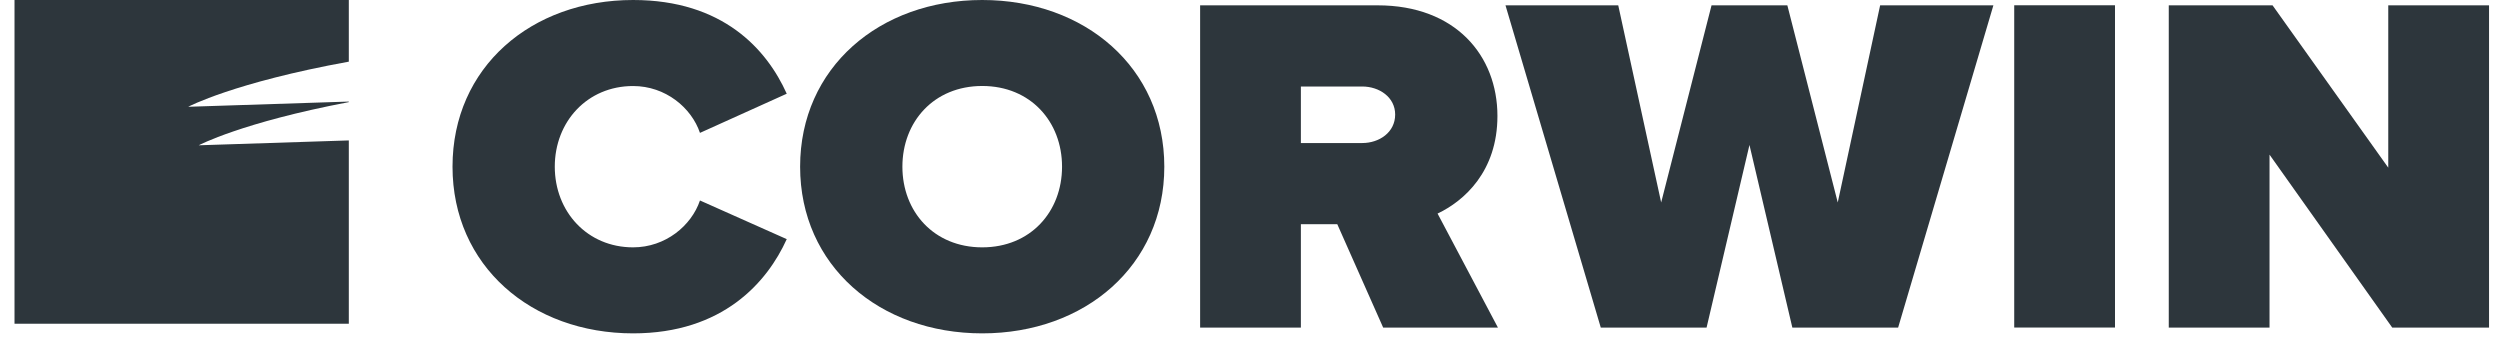
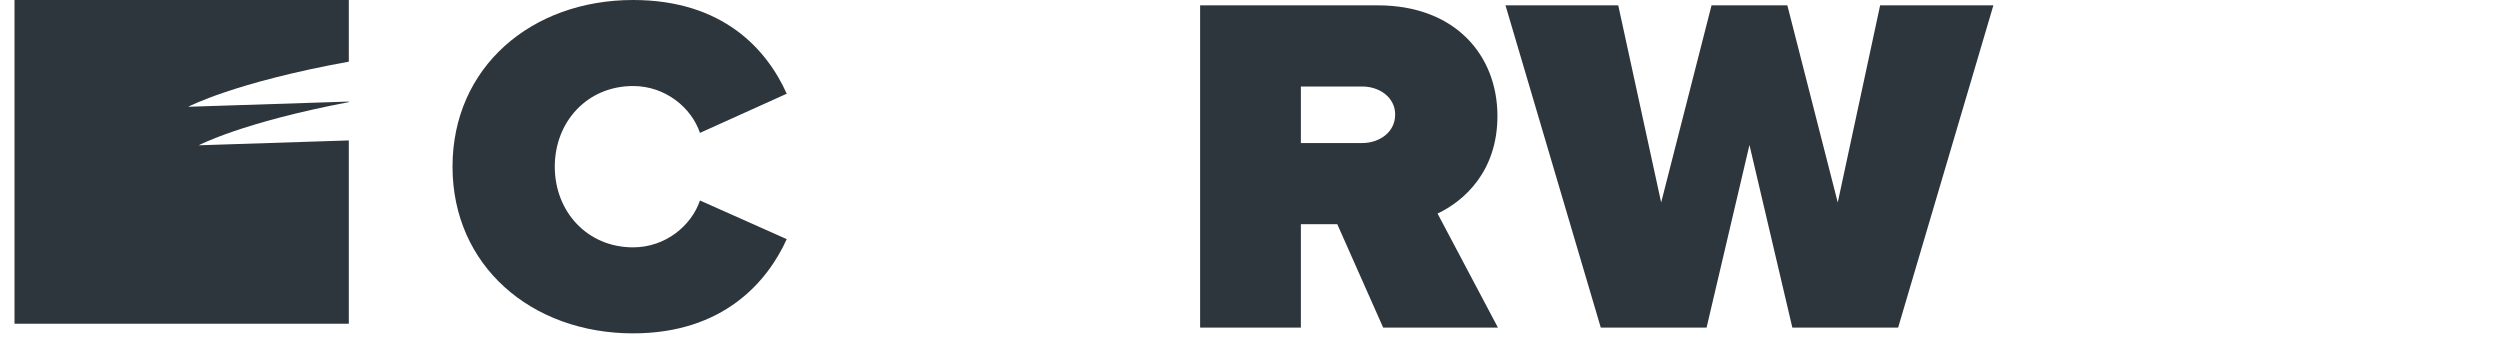
<svg xmlns="http://www.w3.org/2000/svg" width="148" height="20" viewBox="0 0 148 20" fill="none">
  <path fill-rule="evenodd" clip-rule="evenodd" d="M26.789 9.867C26.789 3.977 31.455 0 37.48 0C42.795 0 45.393 2.918 46.575 5.548L41.438 7.867C40.935 6.378 39.4 5.093 37.48 5.093C34.764 5.093 32.843 7.207 32.843 9.867C32.843 12.527 34.764 14.643 37.48 14.643C39.4 14.643 40.935 13.357 41.438 11.868L46.575 14.157C45.423 16.703 42.795 19.735 37.48 19.735C31.455 19.735 26.789 15.731 26.789 9.867Z" fill="#2D363C" />
-   <path fill-rule="evenodd" clip-rule="evenodd" d="M58.148 14.643C55.283 14.643 53.422 12.528 53.422 9.868C53.422 7.208 55.283 5.09 58.148 5.09C61.012 5.09 62.873 7.208 62.873 9.868C62.873 12.528 61.012 14.643 58.148 14.643ZM58.147 0C52.065 0 47.367 4.005 47.367 9.868C47.367 15.731 52.065 19.735 58.147 19.735C64.23 19.735 68.927 15.731 68.927 9.868C68.927 4.005 64.23 0 58.147 0Z" fill="#2D363C" />
  <path fill-rule="evenodd" clip-rule="evenodd" d="M80.645 8.468H77.012V5.121H80.645C81.649 5.121 82.594 5.751 82.594 6.781C82.594 7.838 81.649 8.468 80.645 8.468ZM85.104 12.643C86.669 11.901 88.648 10.156 88.648 6.866C88.648 3.291 86.167 0.316 81.558 0.316H71.047V19.394H77.012V13.273H79.167L81.884 19.394H88.678L85.104 12.643Z" fill="#2D363C" />
  <path fill-rule="evenodd" clip-rule="evenodd" d="M111.304 0.316L108.795 11.986L105.811 0.316H101.323L98.341 11.986L95.8 0.316H89.125L94.766 19.394H101.029L103.568 8.582L106.107 19.394H112.369L118.009 0.316H111.304Z" fill="#2D363C" />
-   <path fill-rule="evenodd" clip-rule="evenodd" d="M119.242 19.39H125.208V0.312H119.242V19.39Z" fill="#2D363C" />
-   <path fill-rule="evenodd" clip-rule="evenodd" d="M141.385 0.316V9.926L134.535 0.316H128.391V19.394H134.356V9.155L141.621 19.394H147.351V0.316H141.385Z" fill="#2D363C" />
  <path fill-rule="evenodd" clip-rule="evenodd" d="M20.65 3.65V0H0.859V19.167H20.65V8.313L11.764 8.601C11.764 8.601 14.301 7.252 20.65 6.045V6.013L11.141 6.321C11.141 6.321 13.842 4.885 20.65 3.65Z" fill="#2D363C" />
</svg>